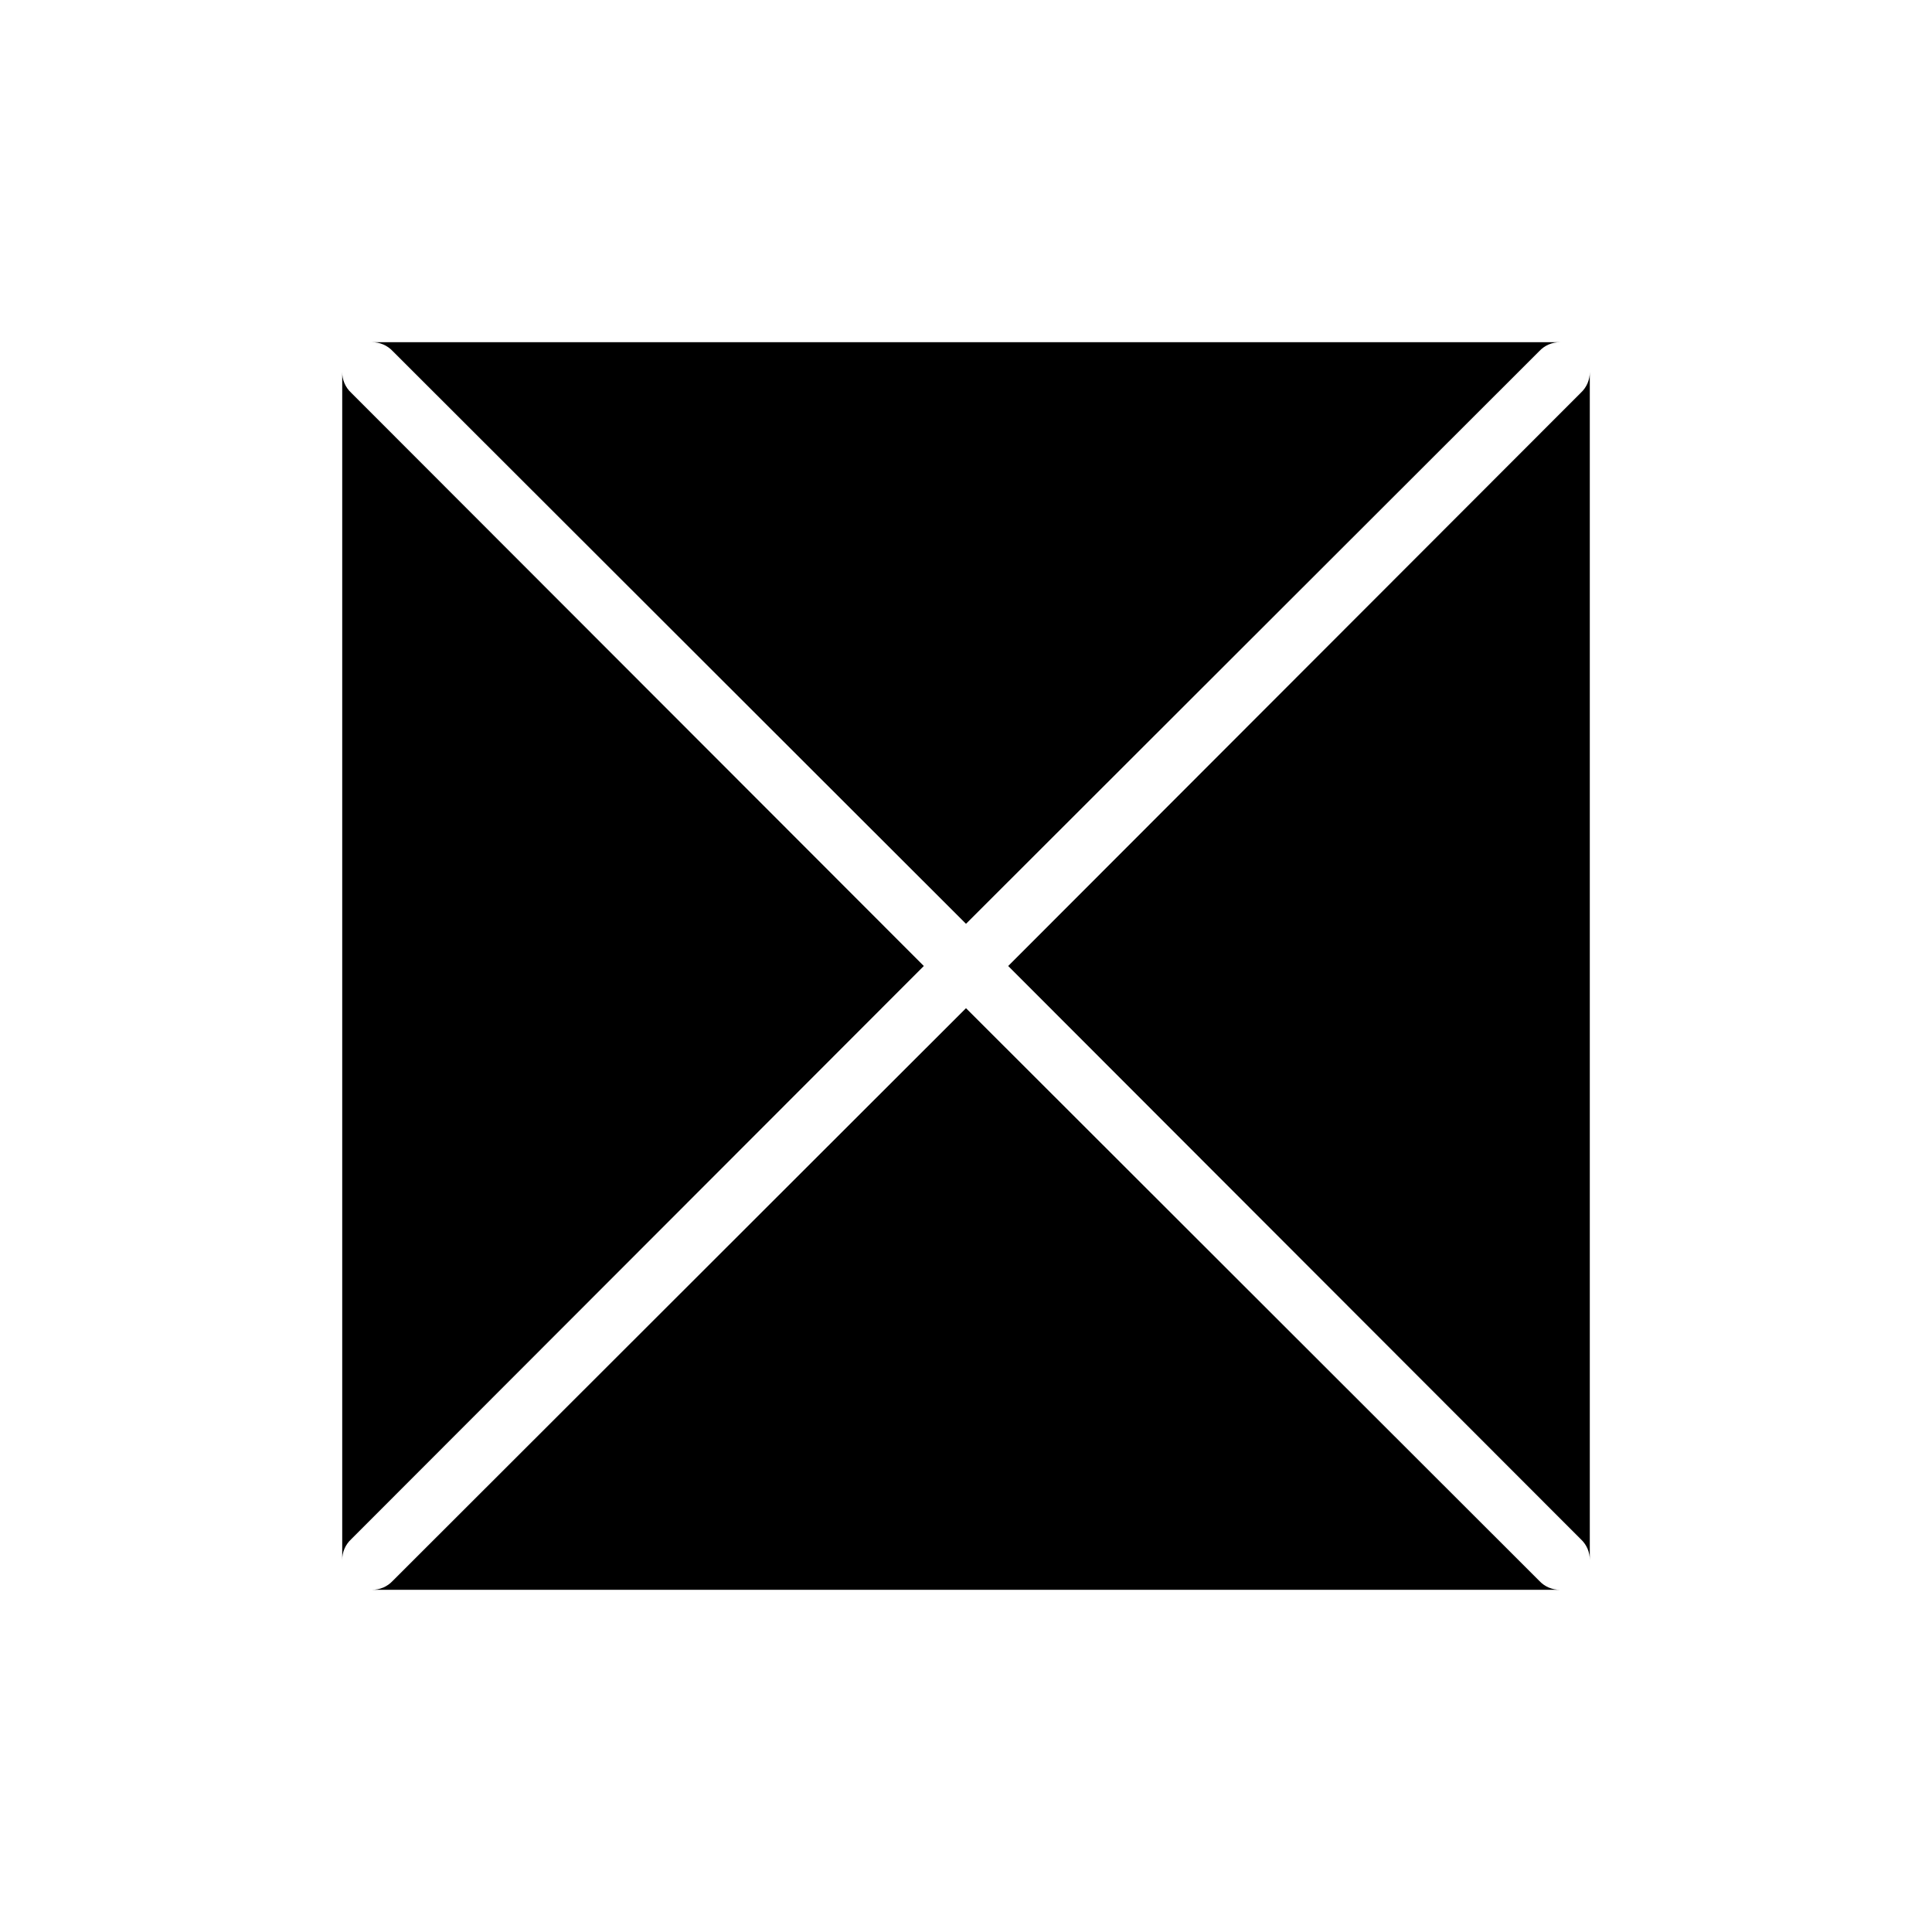
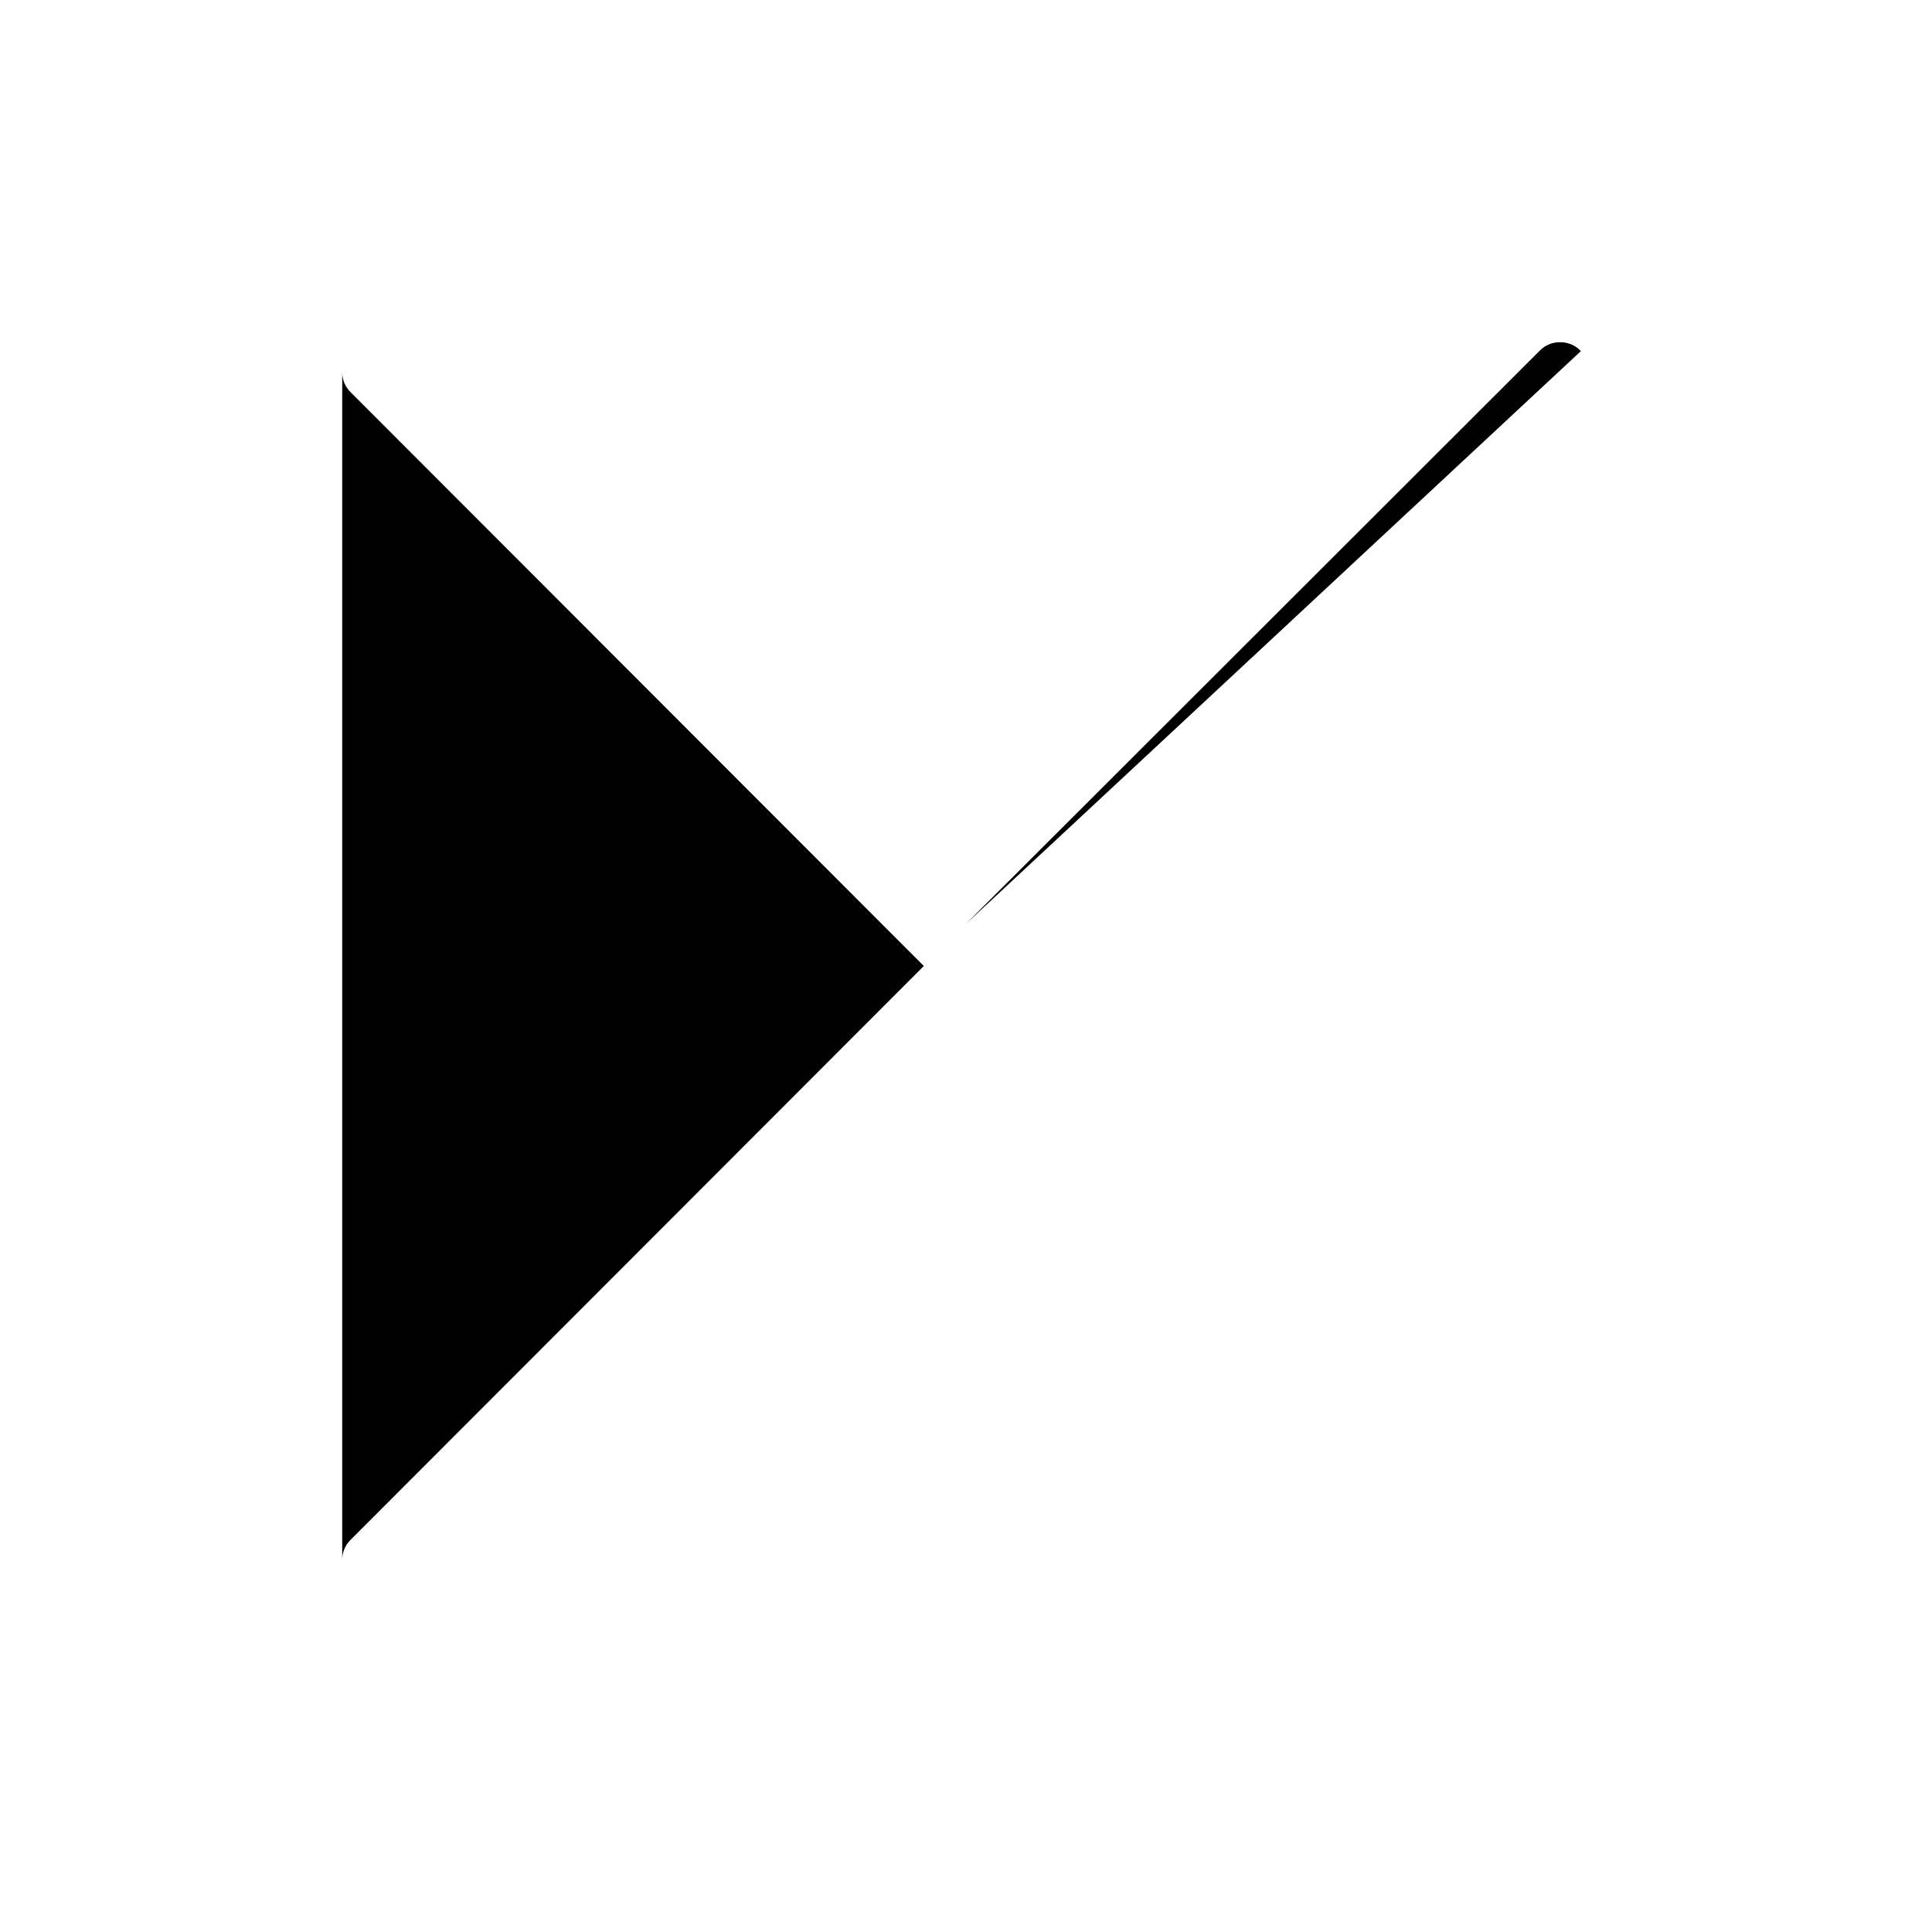
<svg xmlns="http://www.w3.org/2000/svg" fill="#000000" width="800px" height="800px" version="1.1" viewBox="144 144 512 512">
  <g>
    <path d="m388.82 400-151.77-151.93c-1.527-1.422-2.387-3.426-2.359-5.512v314.88c-0.027-2.086 0.832-4.086 2.359-5.508z" />
-     <path d="m400 388.82 151.93-151.77c1.422-1.527 3.422-2.387 5.508-2.359h-314.88c2.086-0.027 4.09 0.832 5.512 2.359z" />
-     <path d="m562.95 248.07-151.77 151.93 151.77 151.93c1.531 1.422 2.387 3.422 2.363 5.508v-314.88c0.023 2.086-0.832 4.09-2.363 5.512z" />
-     <path d="m400 411.18-151.93 151.77c-1.422 1.531-3.426 2.387-5.512 2.363h314.88c-2.086 0.023-4.086-0.832-5.508-2.363z" />
+     <path d="m400 388.82 151.93-151.77c1.422-1.527 3.422-2.387 5.508-2.359c2.086-0.027 4.09 0.832 5.512 2.359z" />
  </g>
</svg>